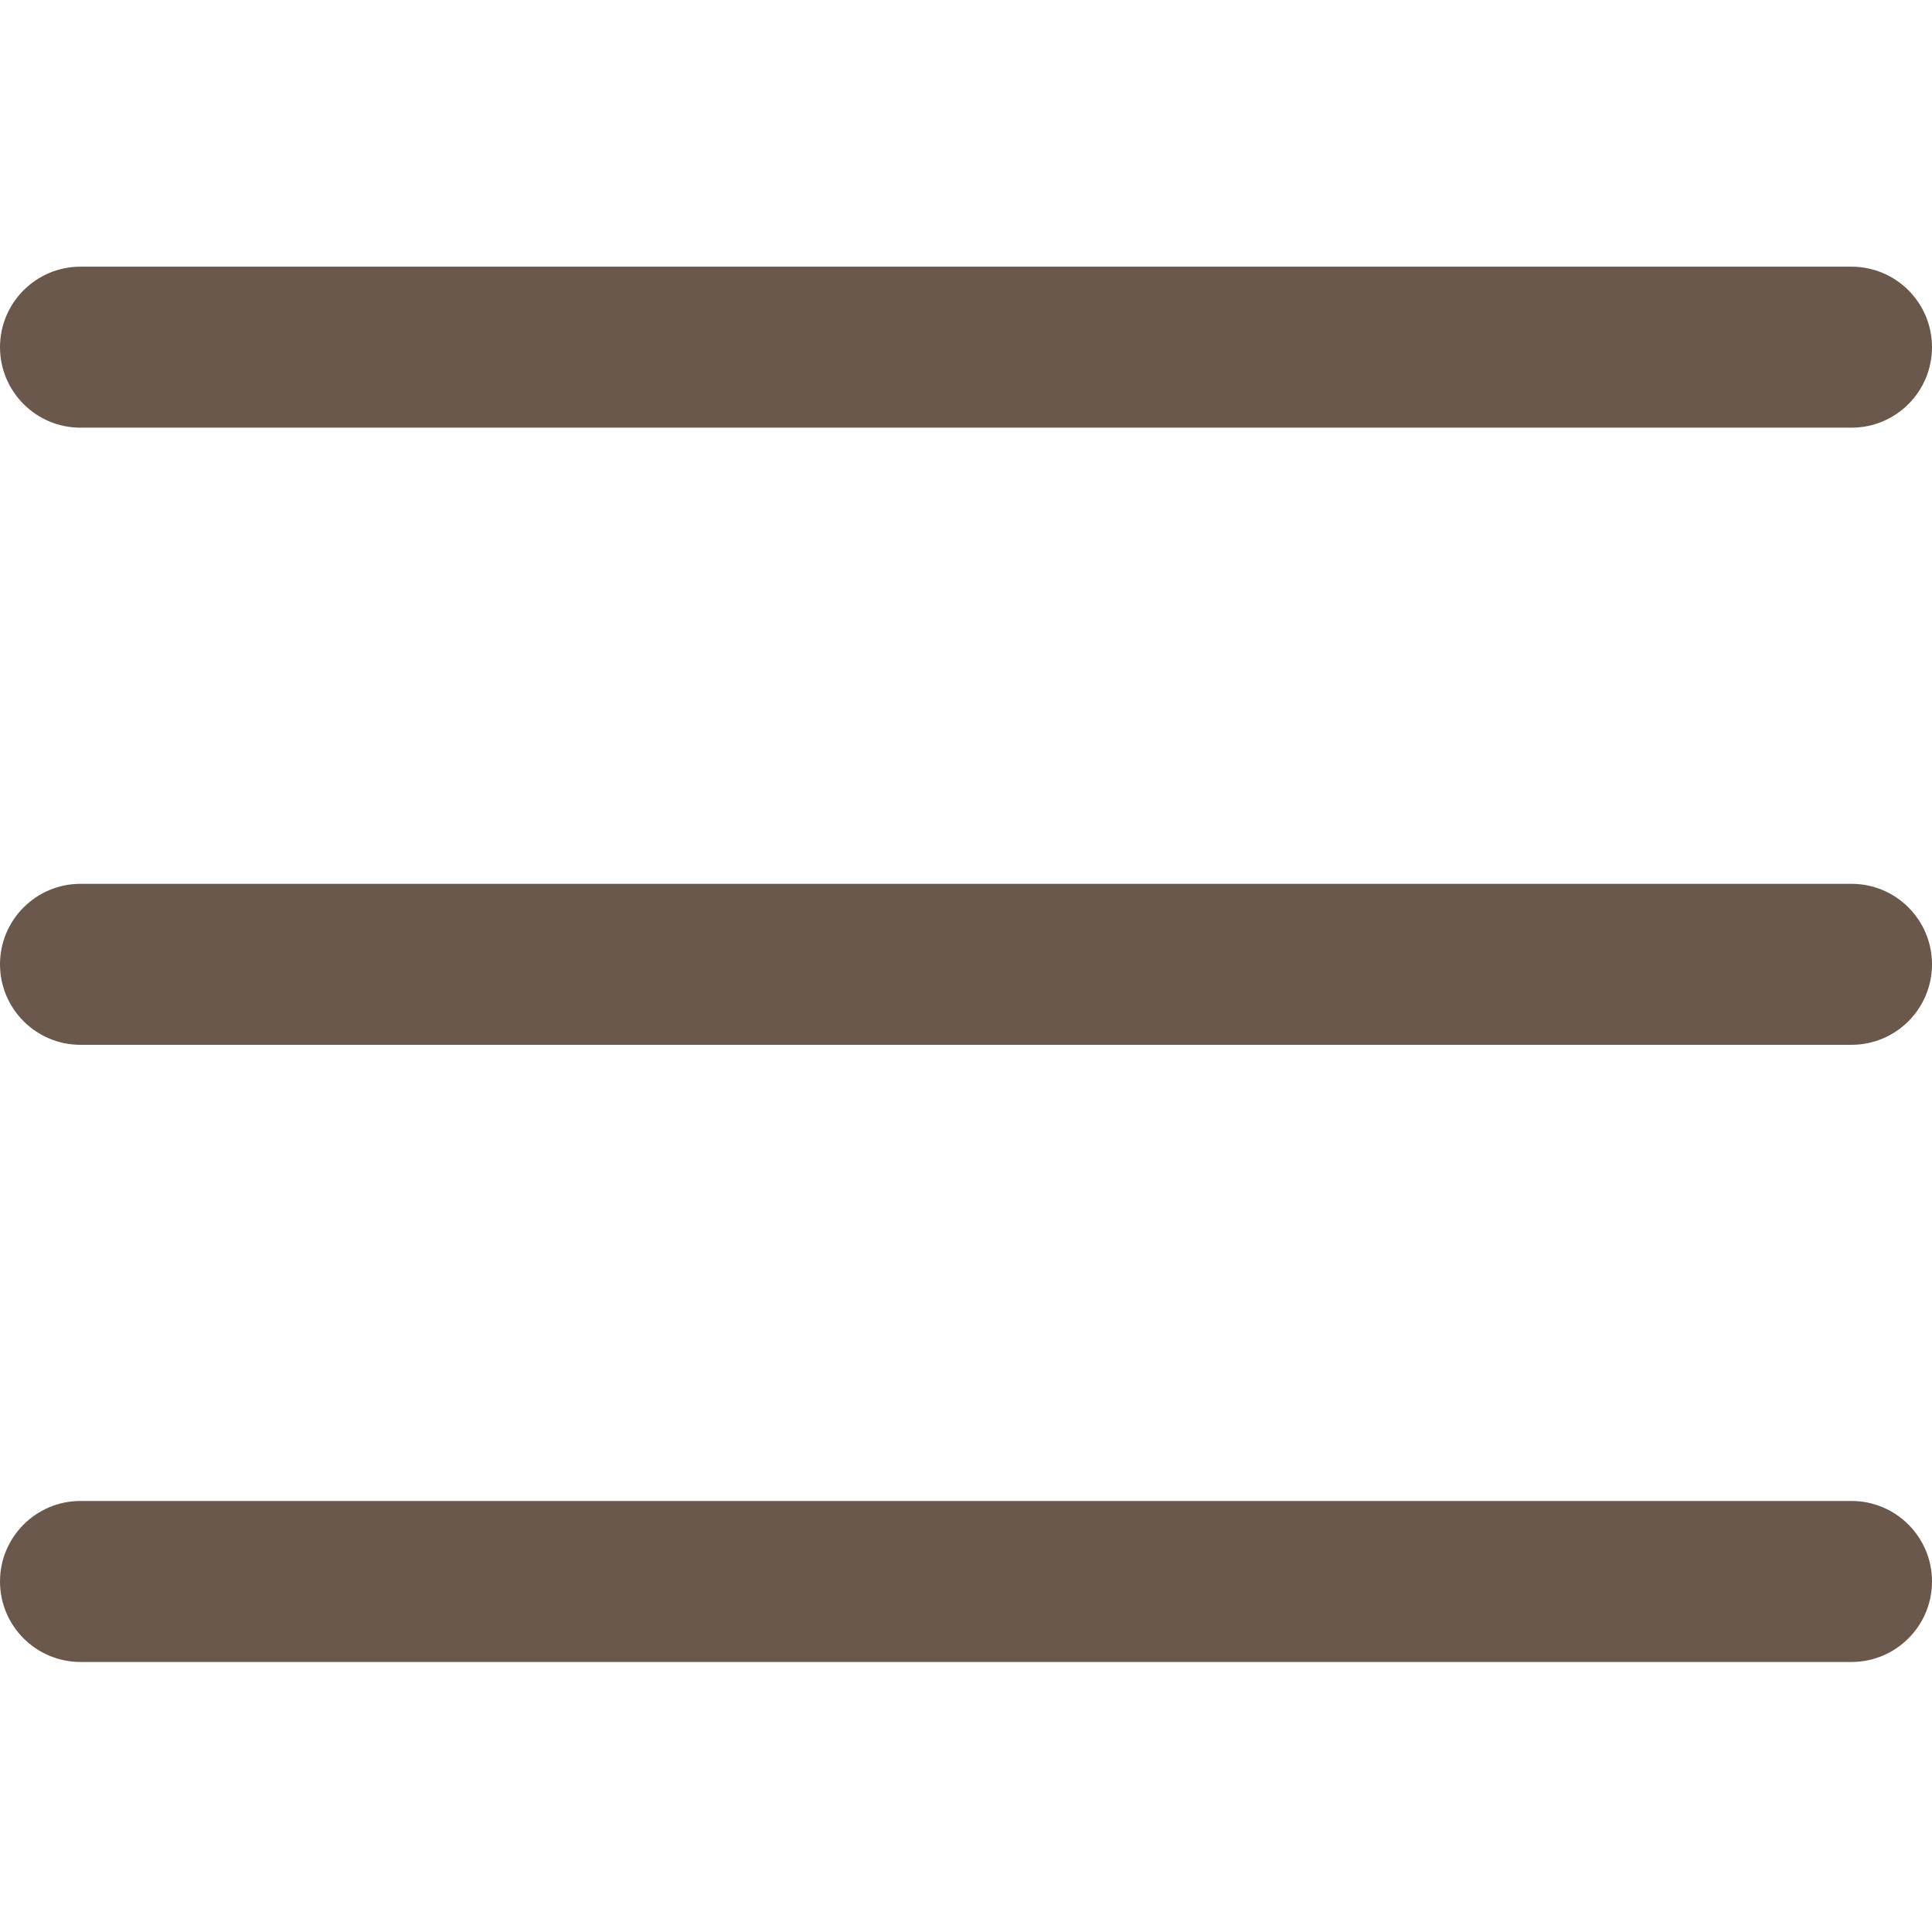
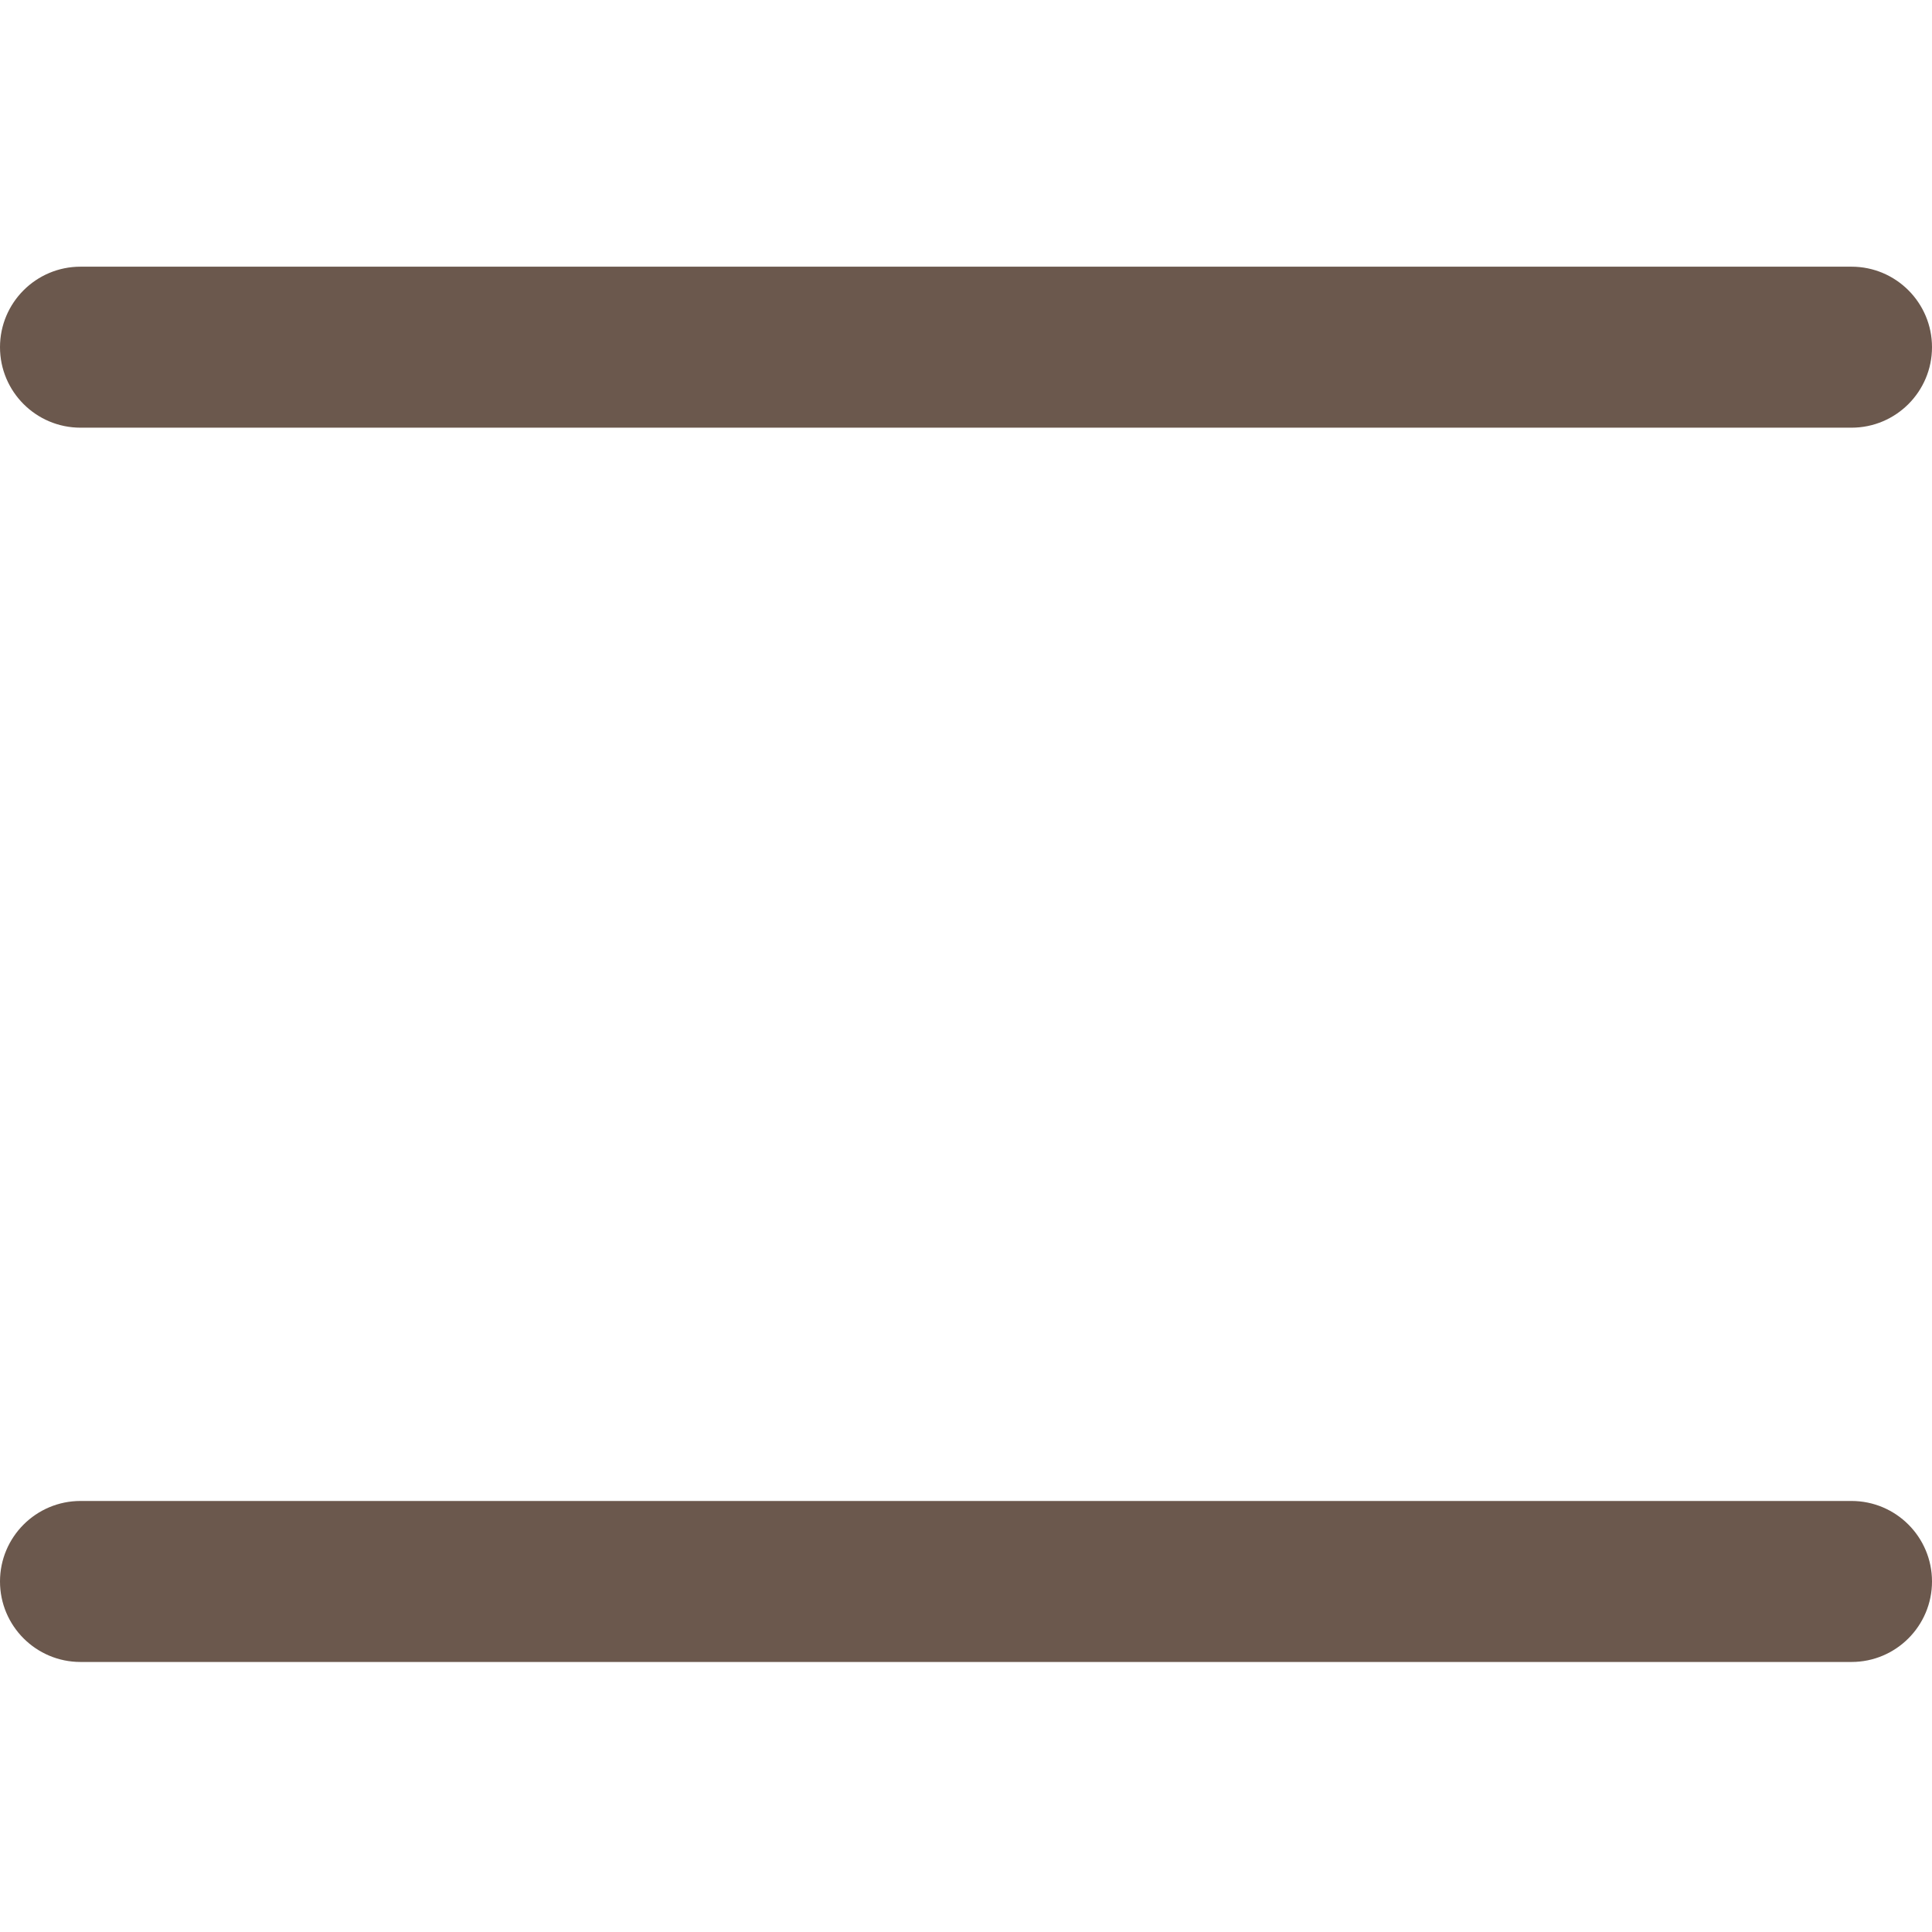
<svg xmlns="http://www.w3.org/2000/svg" width="30" height="30" viewBox="0 0 30 30" fill="none">
-   <path d="M28.75 16.224H1.25C0.56 16.224 0 15.664 0 14.974C0 14.284 0.56 13.724 1.25 13.724H28.75C29.44 13.724 30 14.284 30 14.974C30 15.664 29.44 16.224 28.75 16.224Z" fill="#6B584D" />
  <path d="M28.75 6.641H1.25C0.56 6.641 0 6.081 0 5.391C0 4.701 0.56 4.141 1.25 4.141H28.75C29.44 4.141 30 4.701 30 5.391C30 6.081 29.44 6.641 28.75 6.641Z" fill="#6B584D" />
  <path d="M28.75 25.807H1.25C0.56 25.807 0 25.247 0 24.557C0 23.867 0.56 23.307 1.25 23.307H28.75C29.44 23.307 30 23.867 30 24.557C30 25.247 29.44 25.807 28.75 25.807Z" fill="#6B584D" />
</svg>